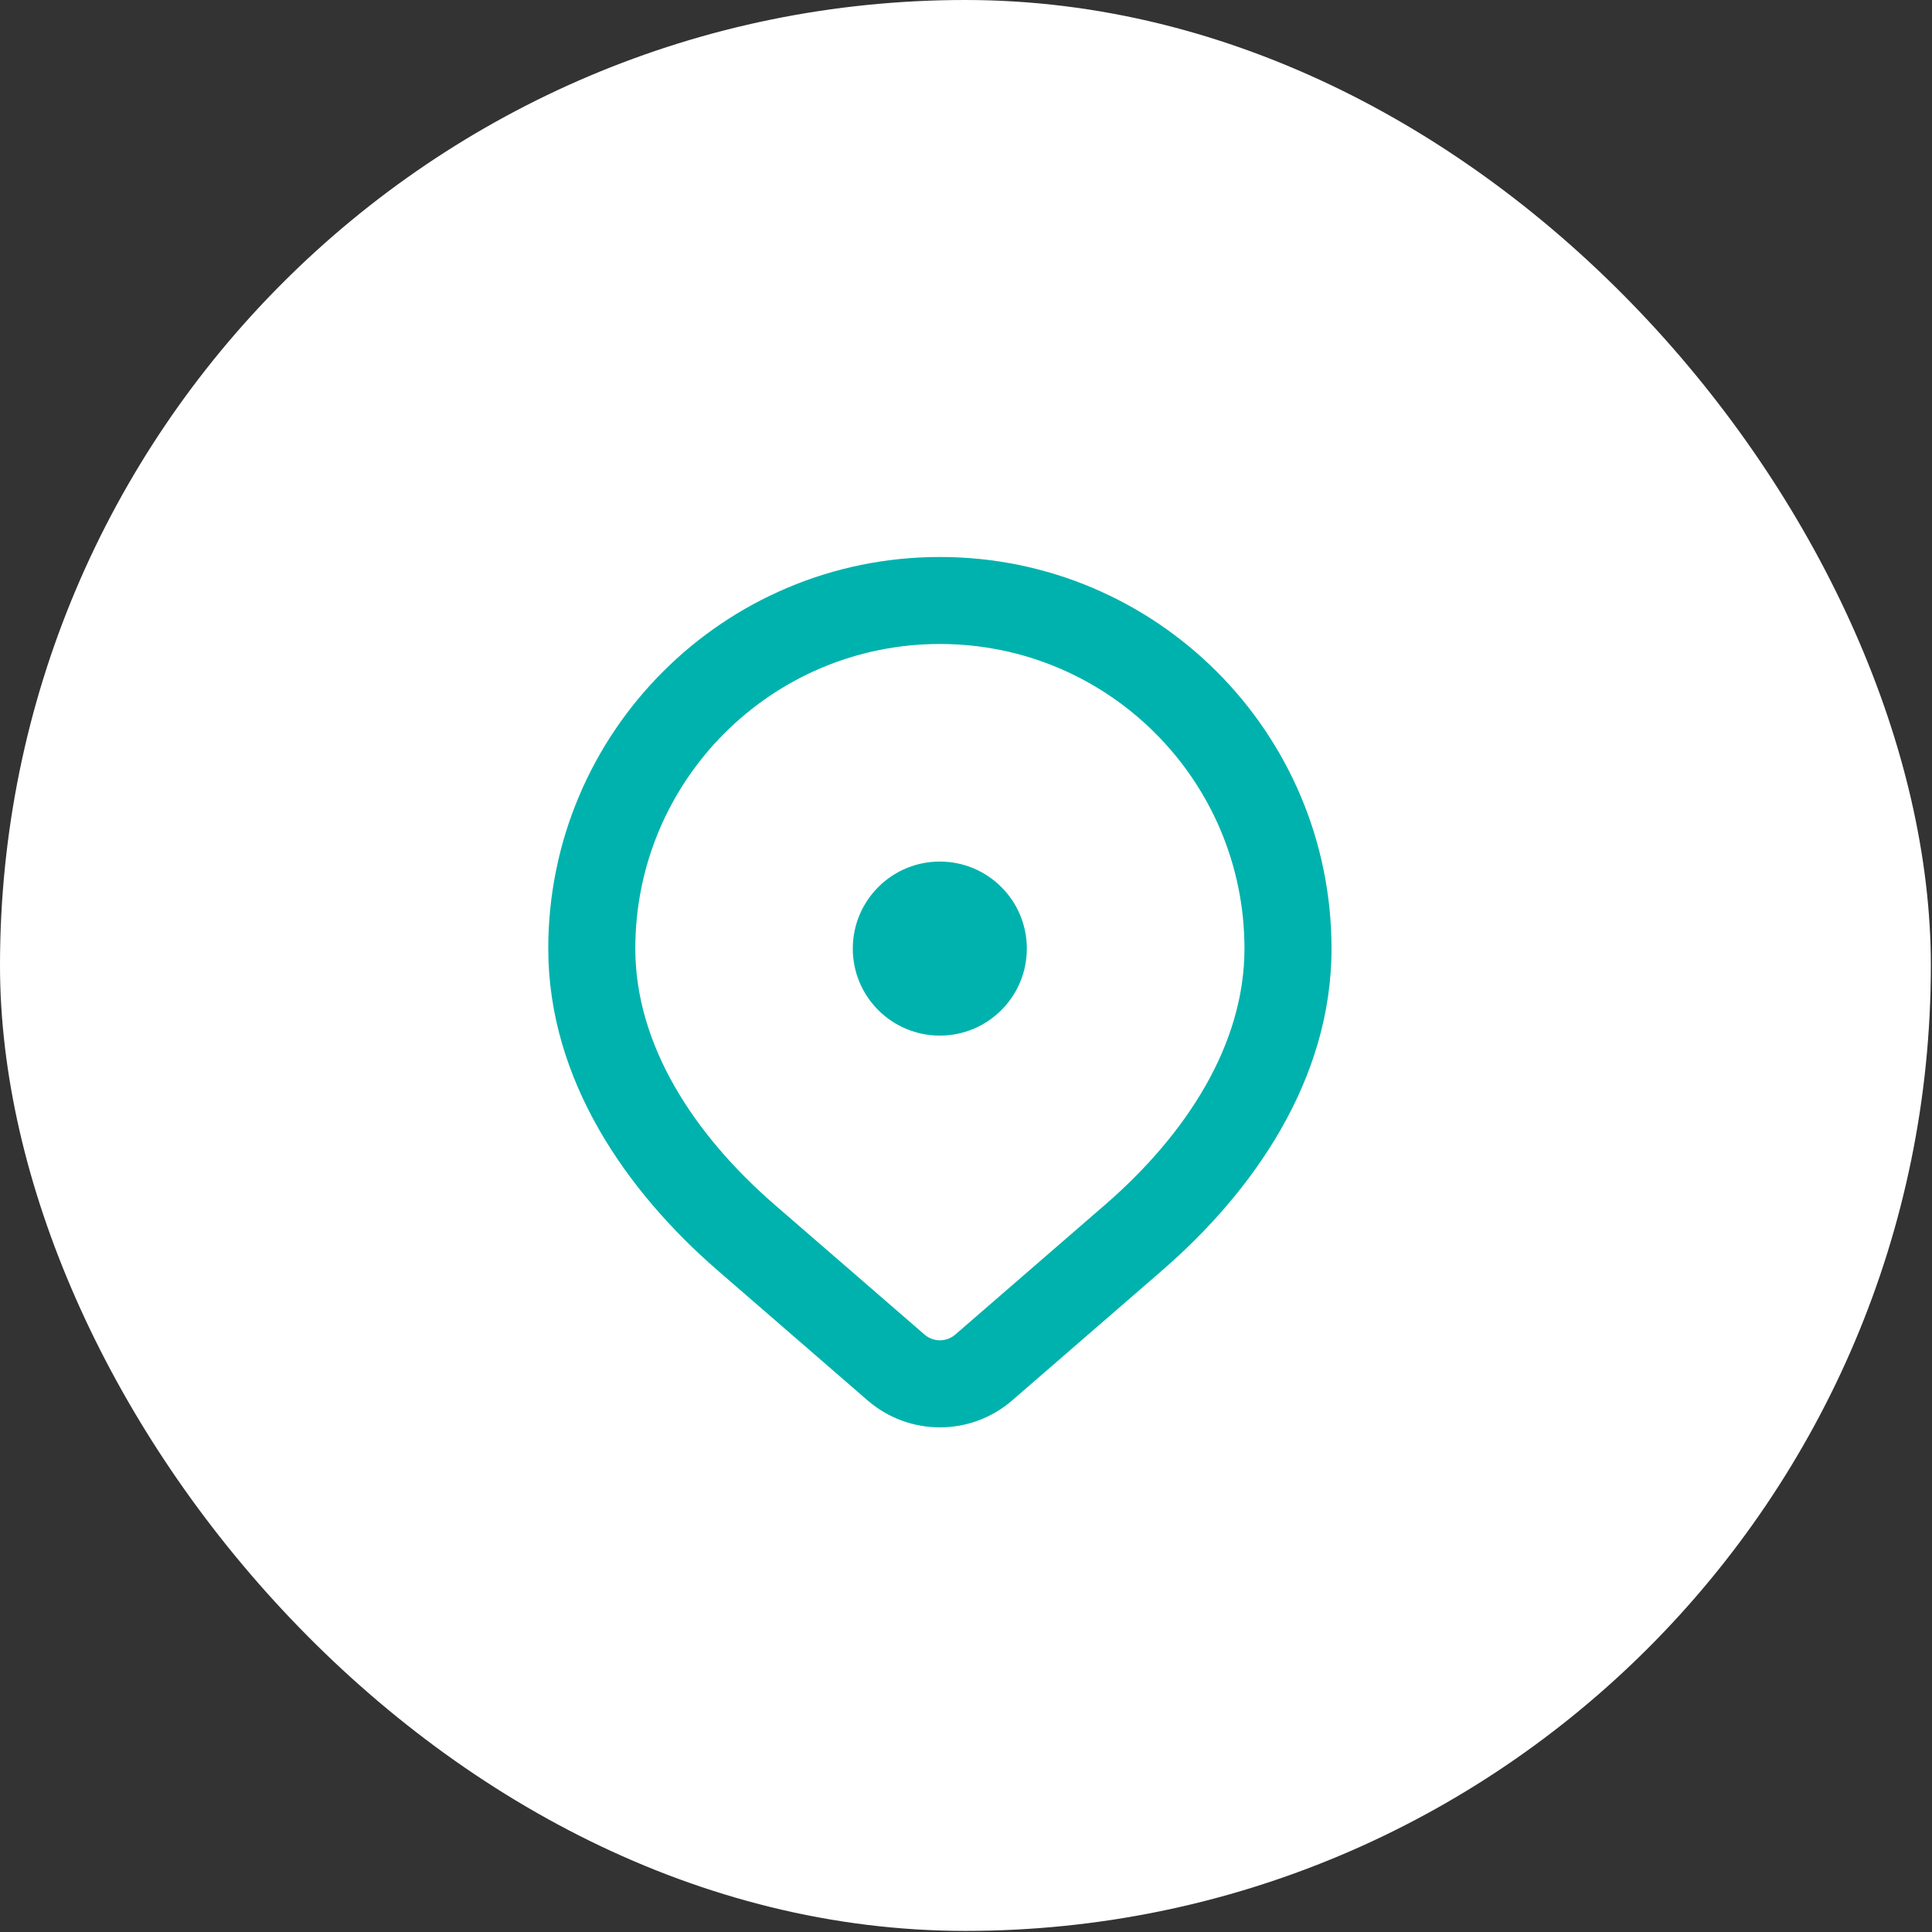
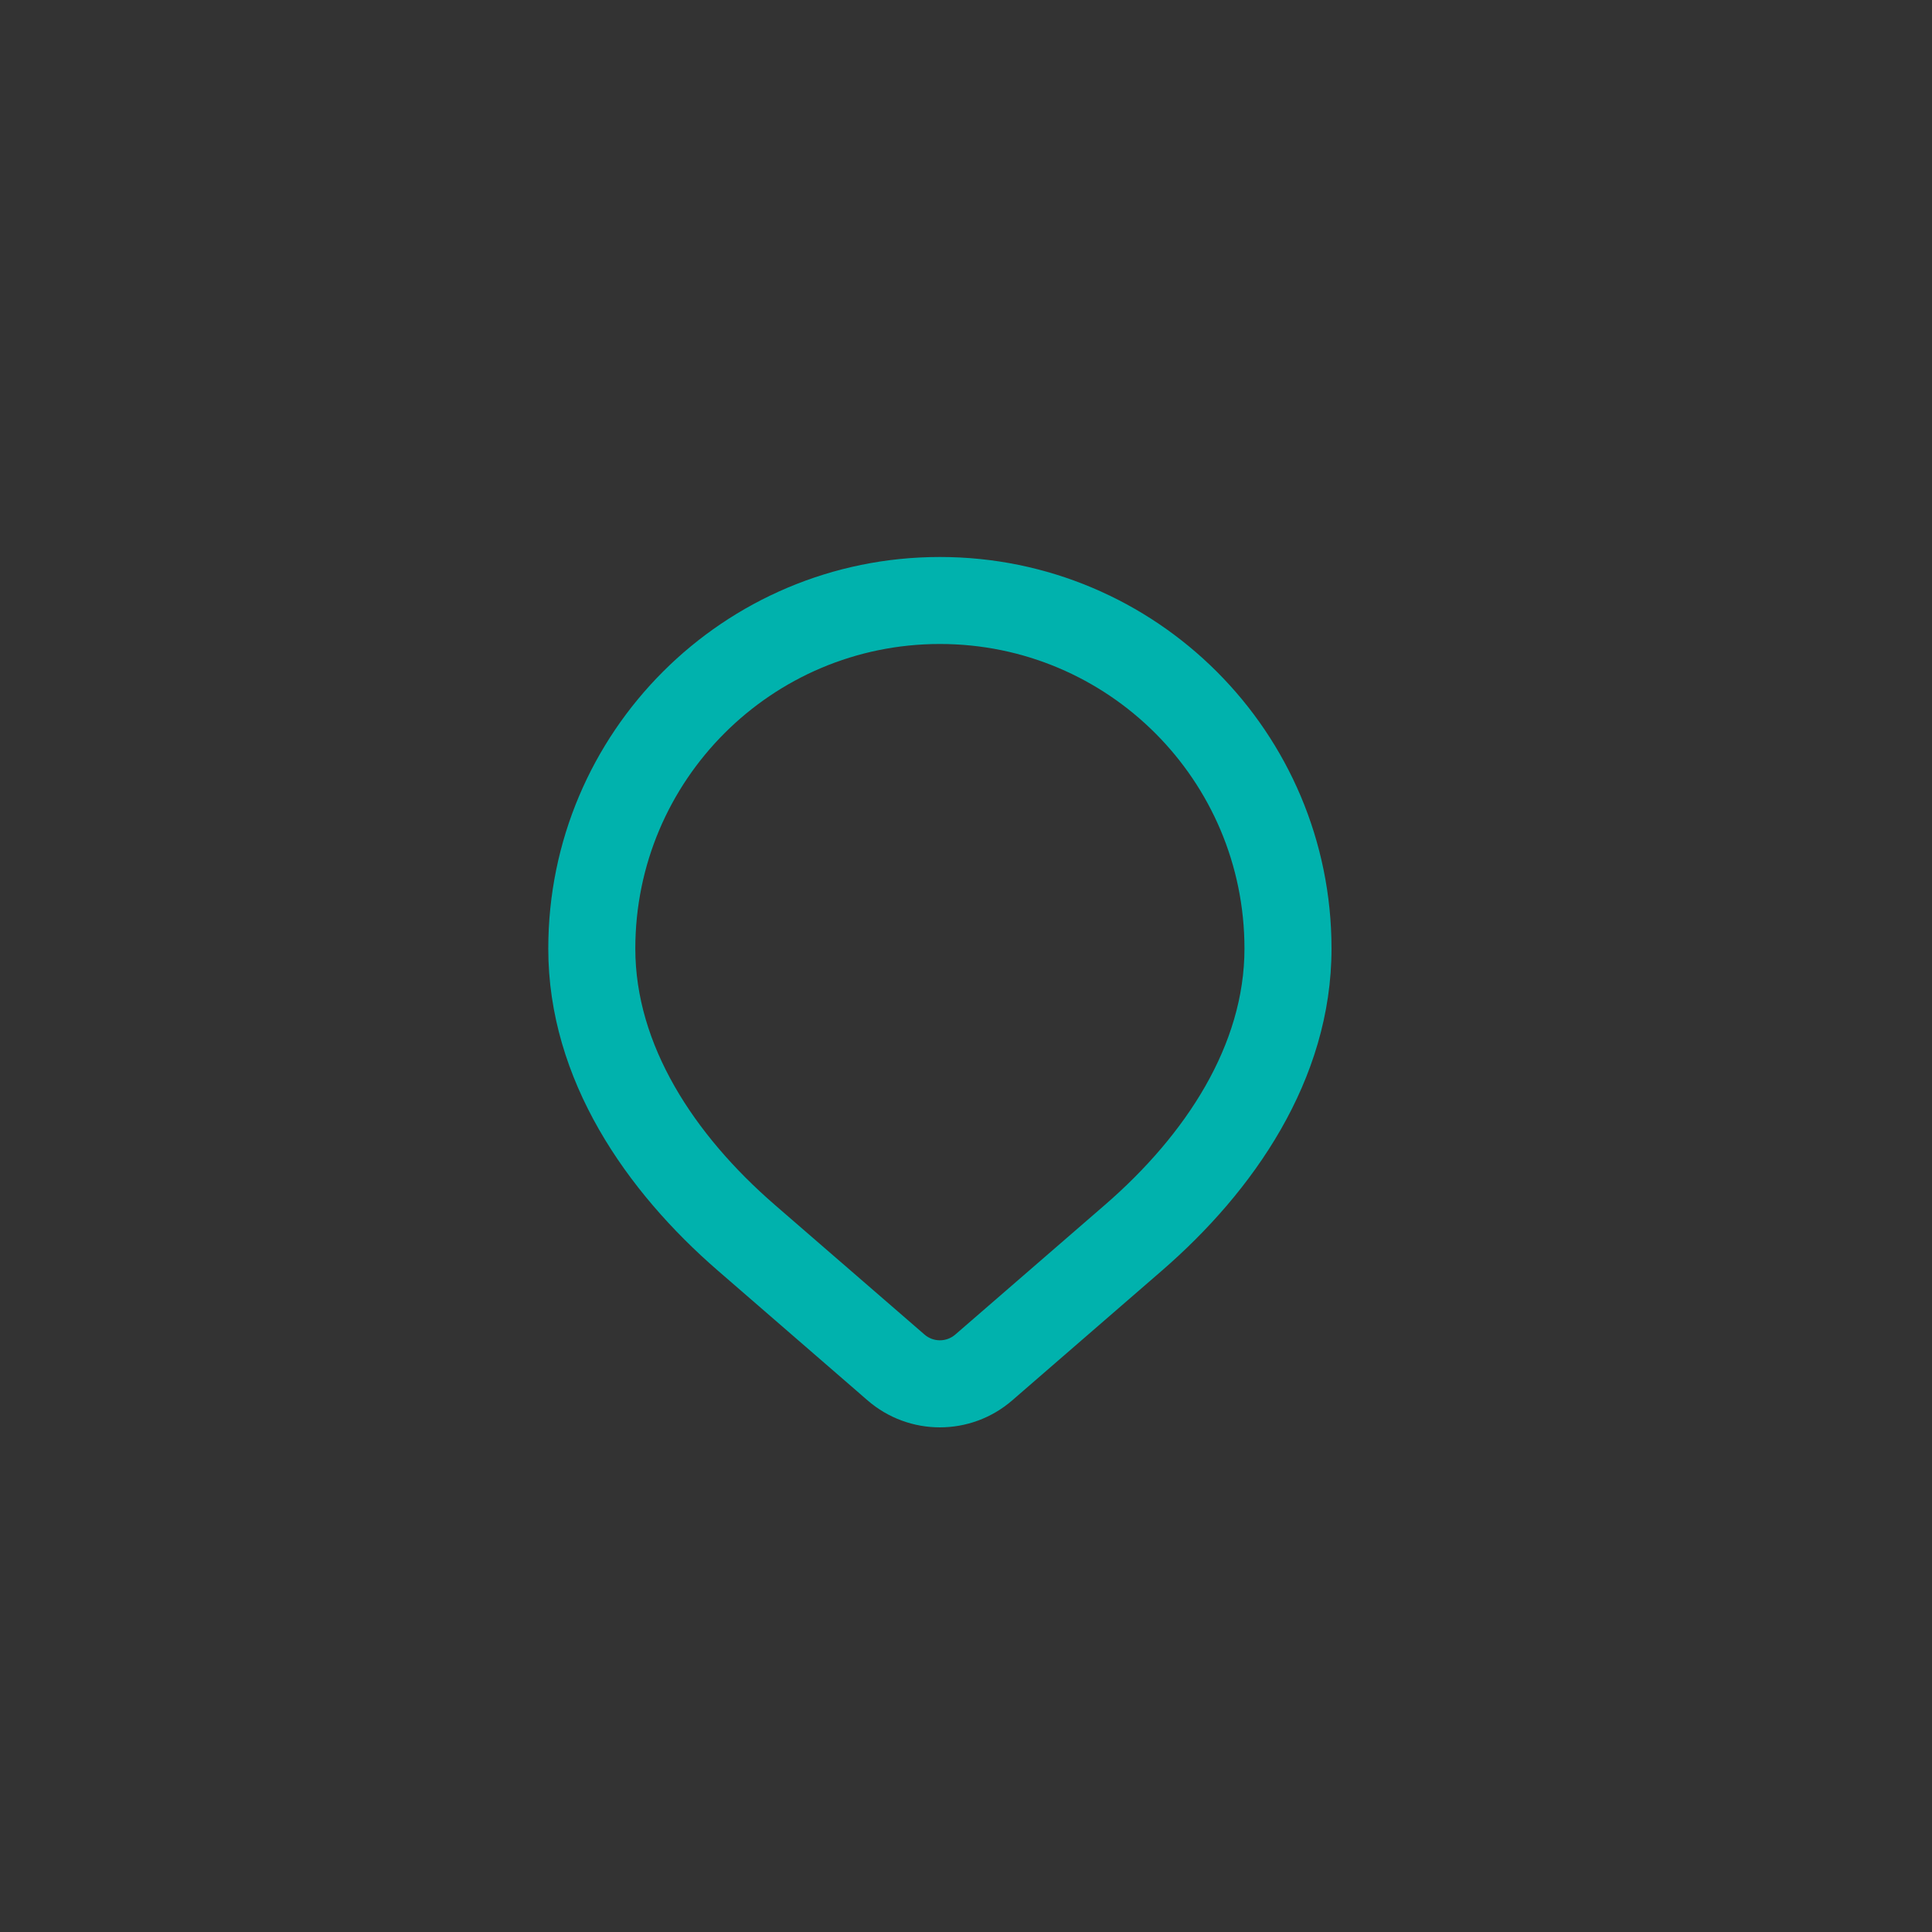
<svg xmlns="http://www.w3.org/2000/svg" width="37" height="37" viewBox="0 0 37 37" fill="none">
  <rect x="0" y="0" width="37" height="37" fill="#333333" stroke="none" />
-   <rect width="36.978" height="36.979" rx="18.489" fill="white" />
  <path fill-rule="evenodd" clip-rule="evenodd" d="M18 12.333C14.778 12.333 12.167 14.945 12.167 18.167C12.167 20.005 13.28 21.723 14.837 23.073L17.705 25.558C17.874 25.705 18.126 25.705 18.295 25.558L21.163 23.073C22.72 21.723 23.833 20.005 23.833 18.167C23.833 14.945 21.222 12.333 18 12.333ZM10.5 18.167C10.5 14.024 13.858 10.667 18 10.667C22.142 10.667 25.5 14.024 25.5 18.167C25.5 20.689 23.992 22.826 22.254 24.332L19.386 26.818C18.591 27.508 17.409 27.508 16.614 26.818L13.746 24.332C12.008 22.826 10.5 20.689 10.5 18.167Z" fill="#00B2AD" />
-   <path d="M19.665 18.167C19.665 19.087 18.919 19.833 17.999 19.833C17.078 19.833 16.332 19.087 16.332 18.167C16.332 17.246 17.078 16.5 17.999 16.5C18.919 16.5 19.665 17.246 19.665 18.167Z" fill="#00B2AD" />
</svg>